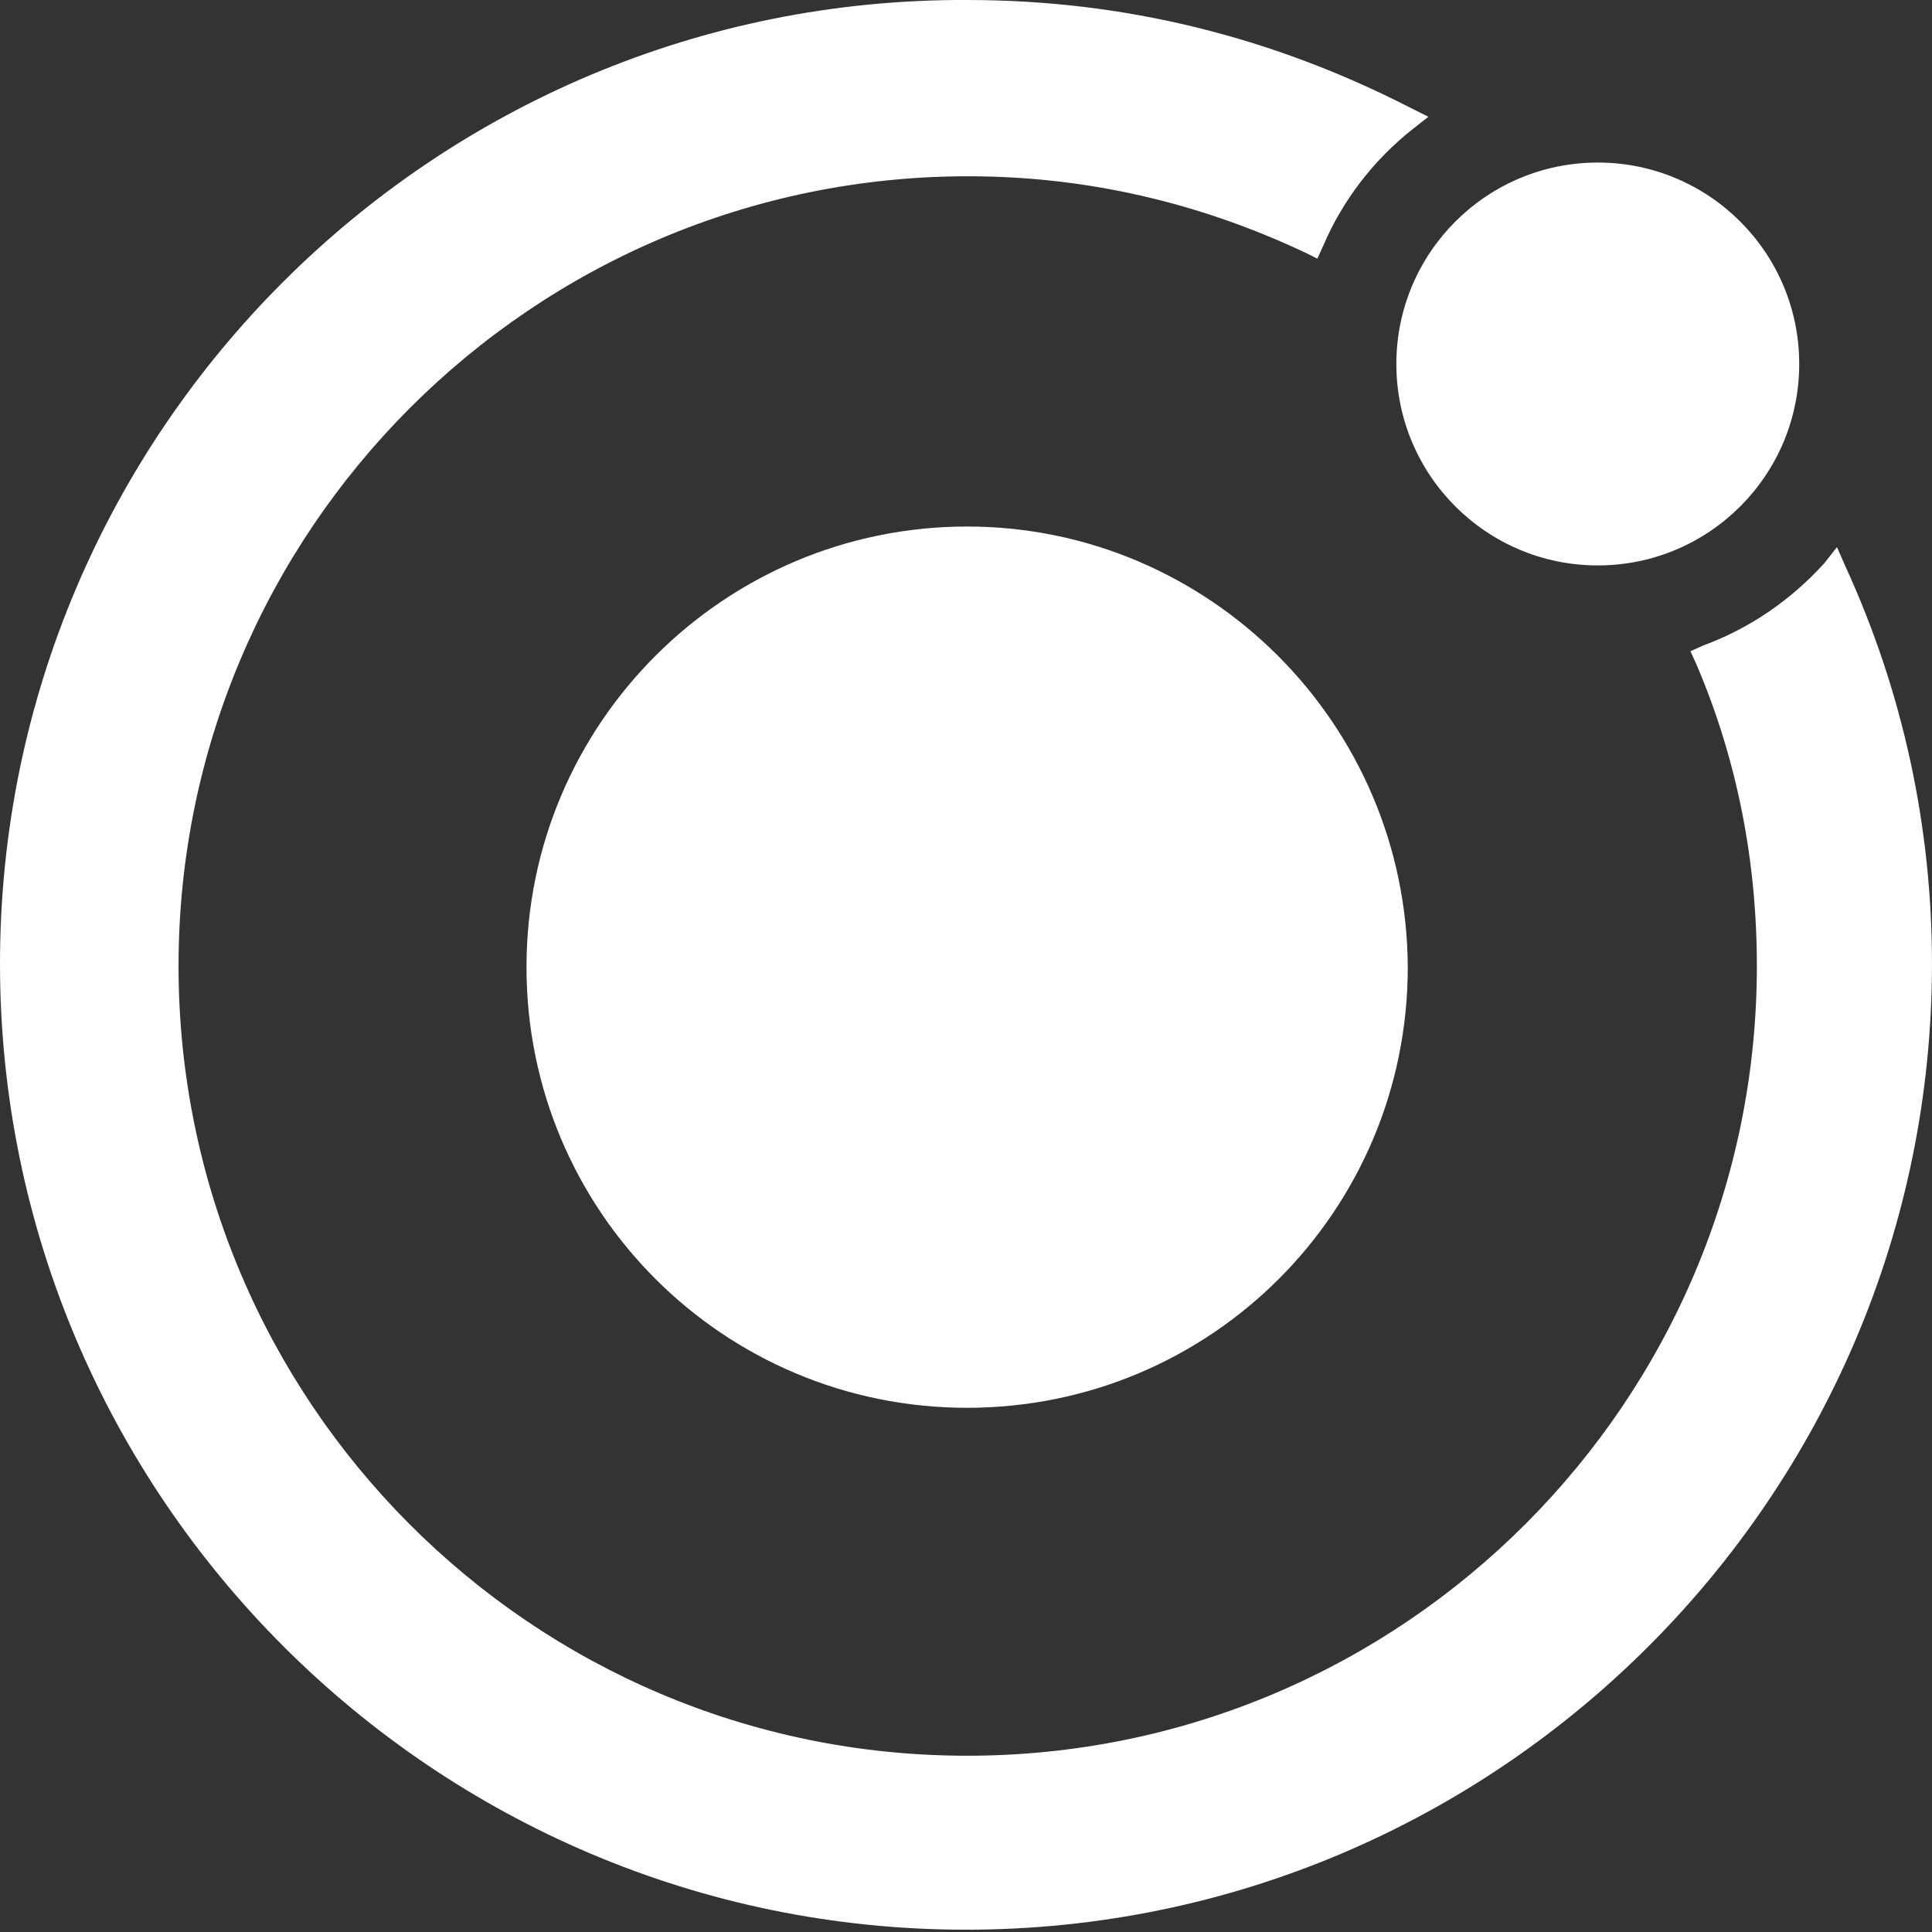
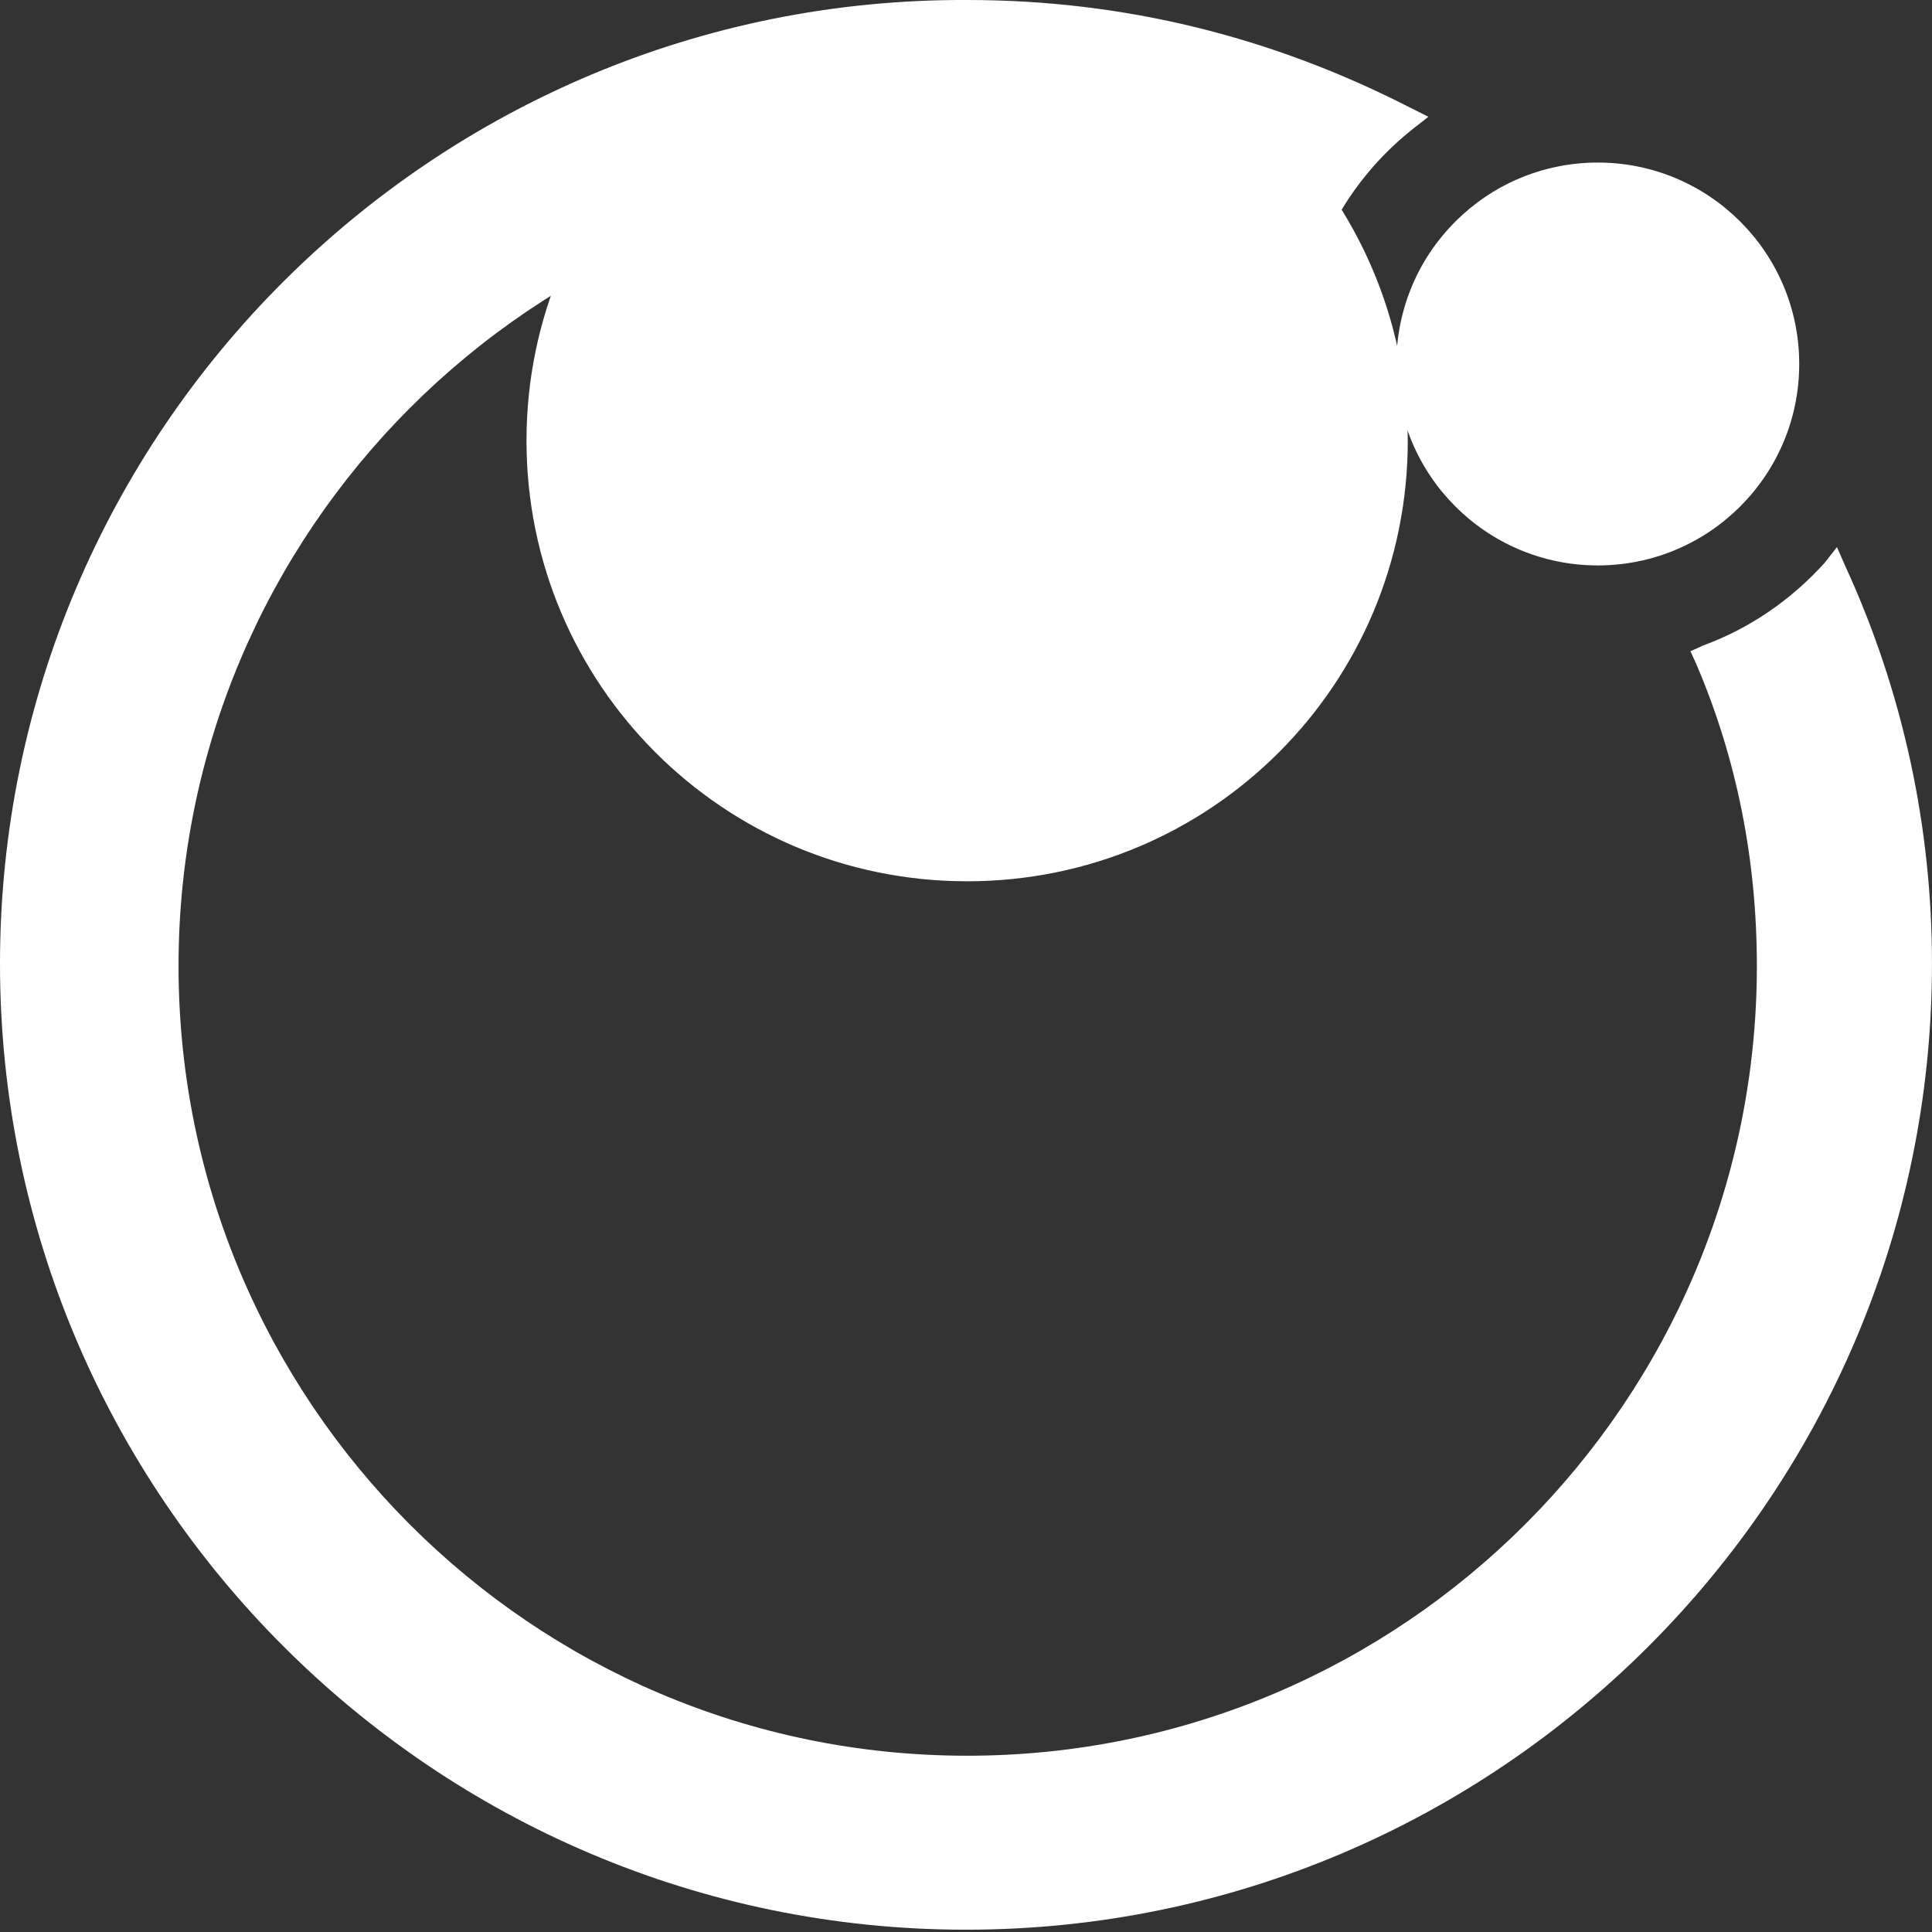
<svg xmlns="http://www.w3.org/2000/svg" id="Capa_1" version="1.1" viewBox="0 0 800 800">
  <rect x="0" y="0" width="800" height="800" fill="#333333" stroke="none" />
  <defs>
    <style>
      .st0 {
        fill: #fff;
      }
    </style>
  </defs>
-   <path class="st0" d="M400.47,0C465.4,0,526.54,15.17,583.89,44.56h0l7.58,3.79-6.64,5.21c-16.11,12.8-28.91,29.38-36.97,48.34h0l-2.37,5.21-4.74-2.37c-44.08-20.85-91-31.75-139.81-31.75-180.57,0-327.01,146.92-327.01,327.01s145.97,327.01,326.54,327.01,327.01-146.92,327.01-327.01c0-43.13-8.06-85.31-25.12-125.12h0l-2.37-5.21,5.21-2.37c19.43-7.11,36.49-18.96,50.24-34.12h0l5.21-6.64,3.32,7.58c24.17,52.61,36.02,108.53,36.02,164.93,0,220.38-179.62,400-400,400S0,619.44,0,399.06,179.62-.94,400.47,0ZM400.47,218.02c100,0,181.99,81.52,182.46,182.46,0,100.95-81.52,182.46-182.46,182.46s-182.46-81.52-182.46-182.46,81.99-182.46,182.46-182.46ZM661.61,67.31c46.07,0,83.41,37.34,83.41,83.41s-37.34,83.41-83.41,83.41-83.41-37.34-83.41-83.41,37.34-83.41,83.41-83.41Z" />
+   <path class="st0" d="M400.47,0C465.4,0,526.54,15.17,583.89,44.56h0l7.58,3.79-6.64,5.21c-16.11,12.8-28.91,29.38-36.97,48.34h0l-2.37,5.21-4.74-2.37c-44.08-20.85-91-31.75-139.81-31.75-180.57,0-327.01,146.92-327.01,327.01s145.97,327.01,326.54,327.01,327.01-146.92,327.01-327.01c0-43.13-8.06-85.31-25.12-125.12h0l-2.37-5.21,5.21-2.37c19.43-7.11,36.49-18.96,50.24-34.12h0l5.21-6.64,3.32,7.58c24.17,52.61,36.02,108.53,36.02,164.93,0,220.38-179.62,400-400,400S0,619.44,0,399.06,179.62-.94,400.47,0Zc100,0,181.99,81.52,182.46,182.46,0,100.95-81.52,182.46-182.46,182.46s-182.46-81.52-182.46-182.46,81.99-182.46,182.46-182.46ZM661.61,67.31c46.07,0,83.41,37.34,83.41,83.41s-37.34,83.41-83.41,83.41-83.41-37.34-83.41-83.41,37.34-83.41,83.41-83.41Z" />
</svg>